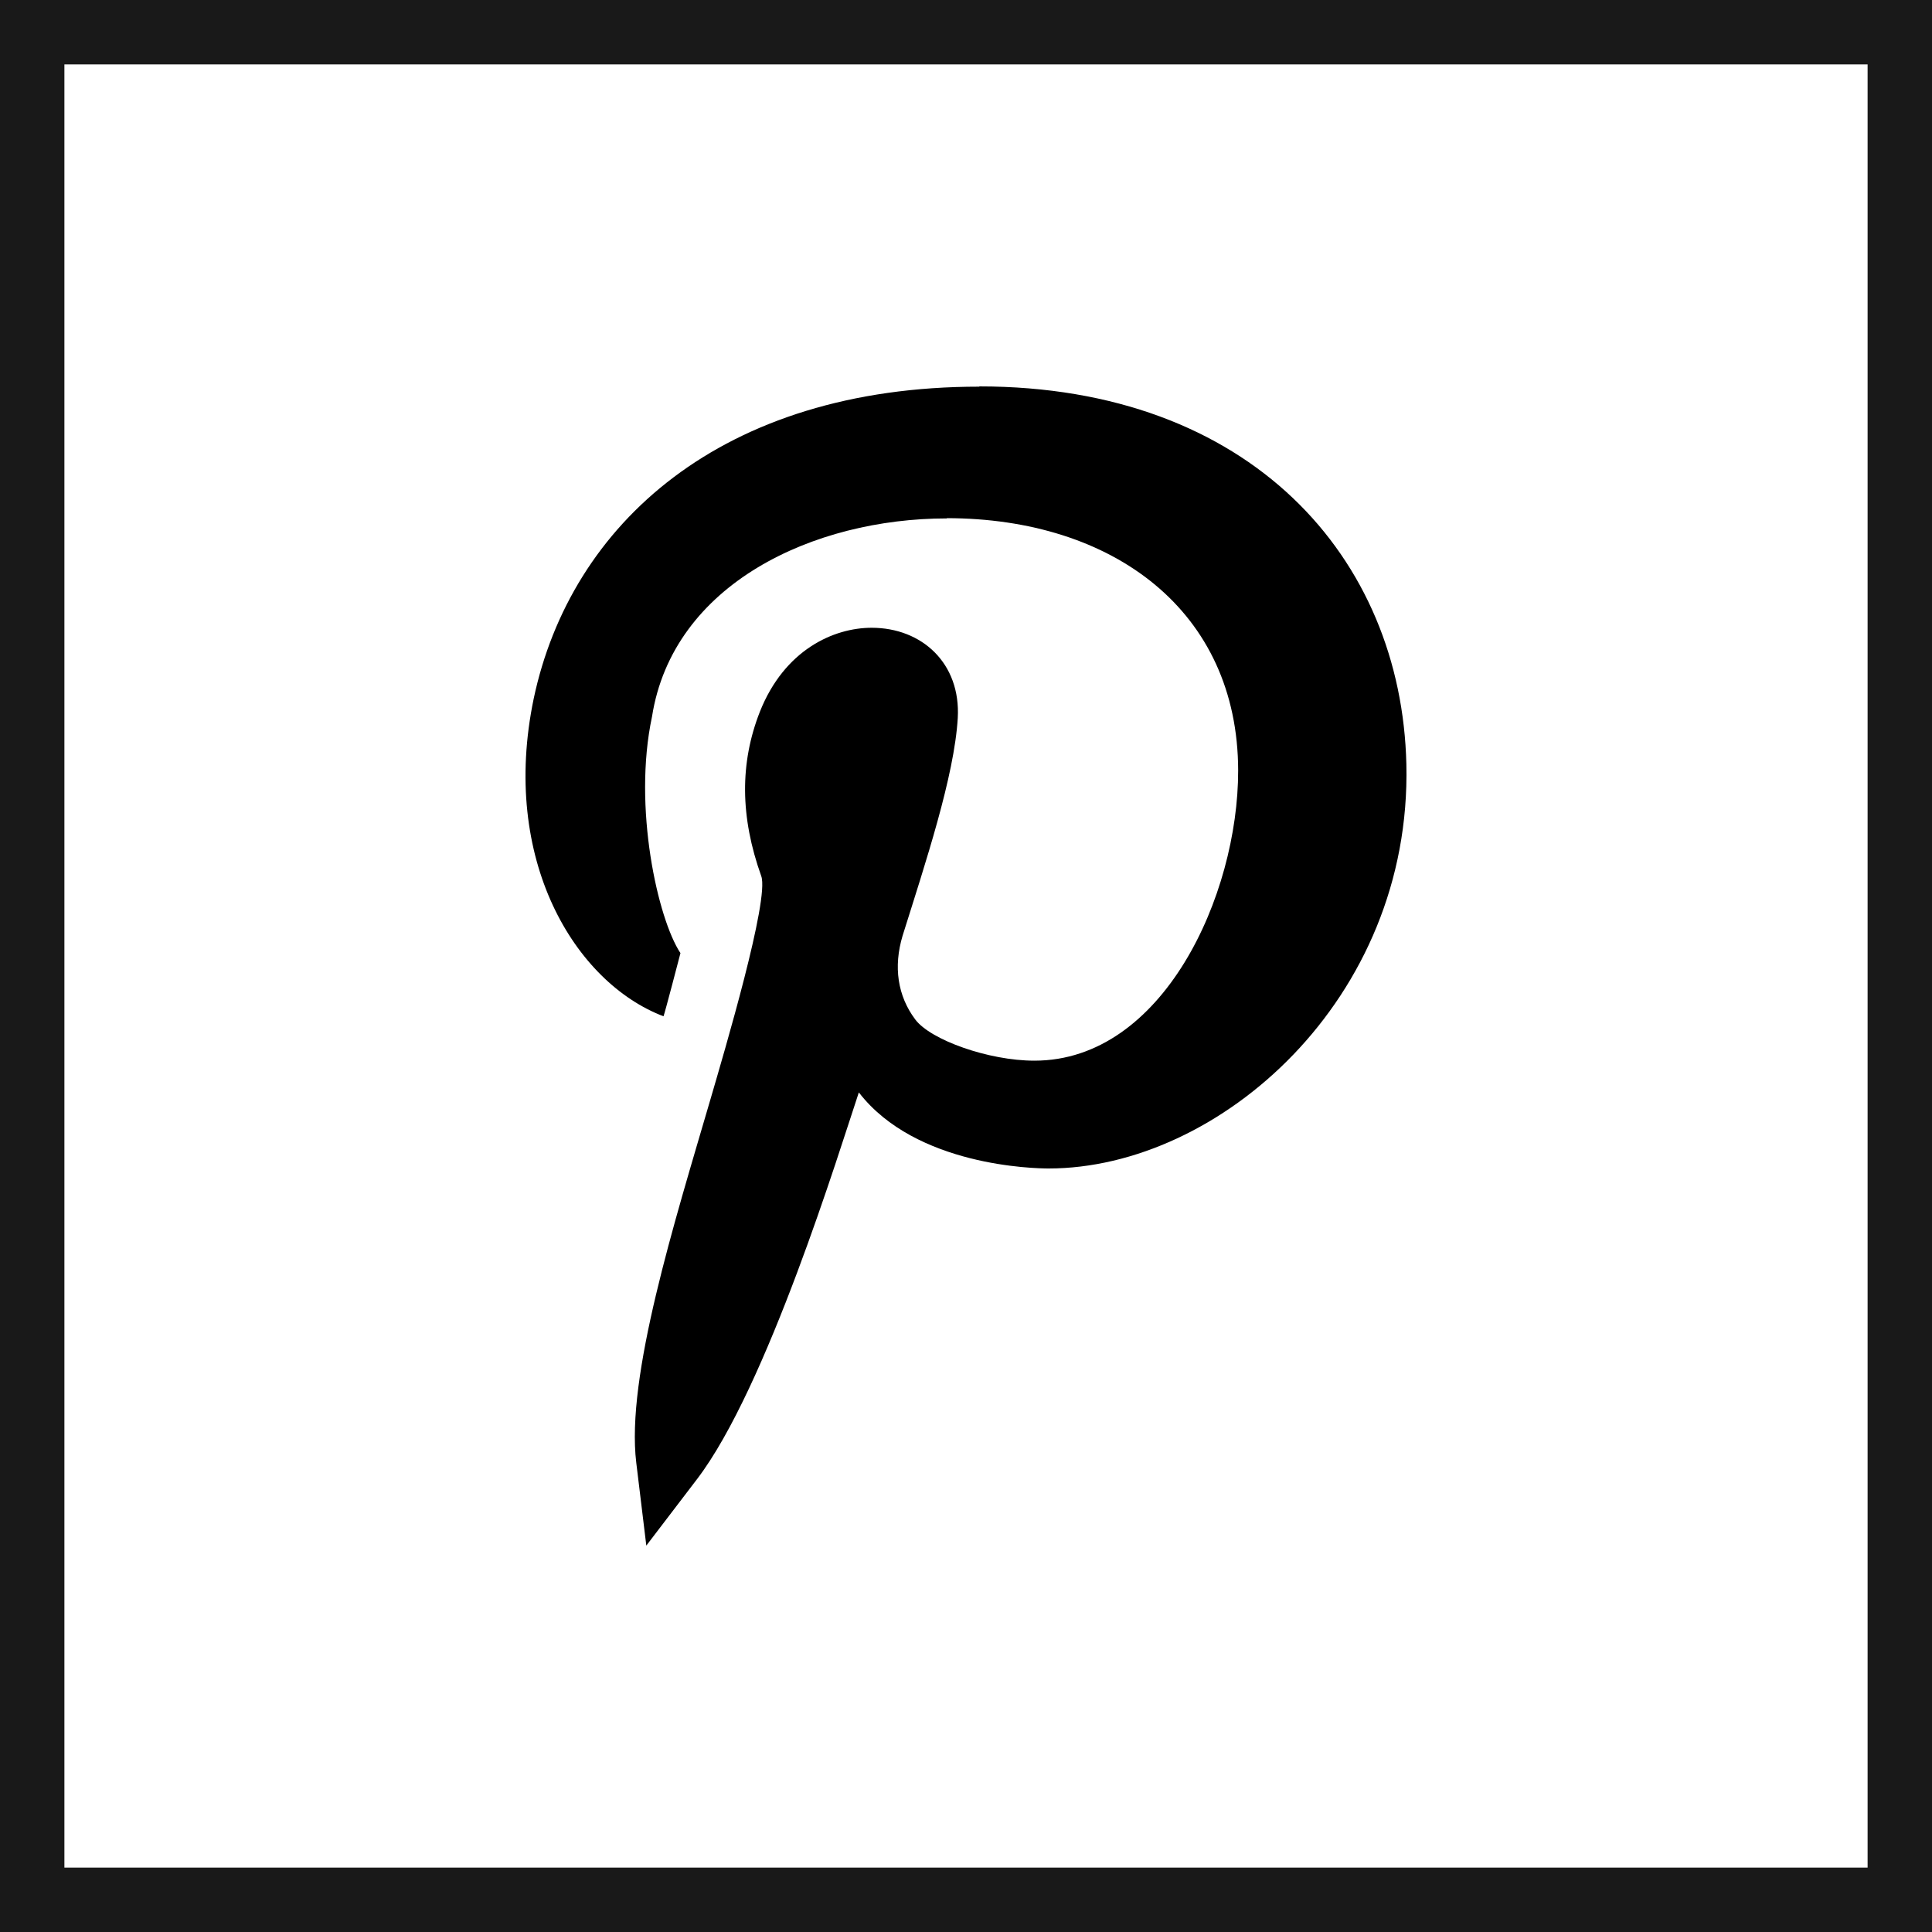
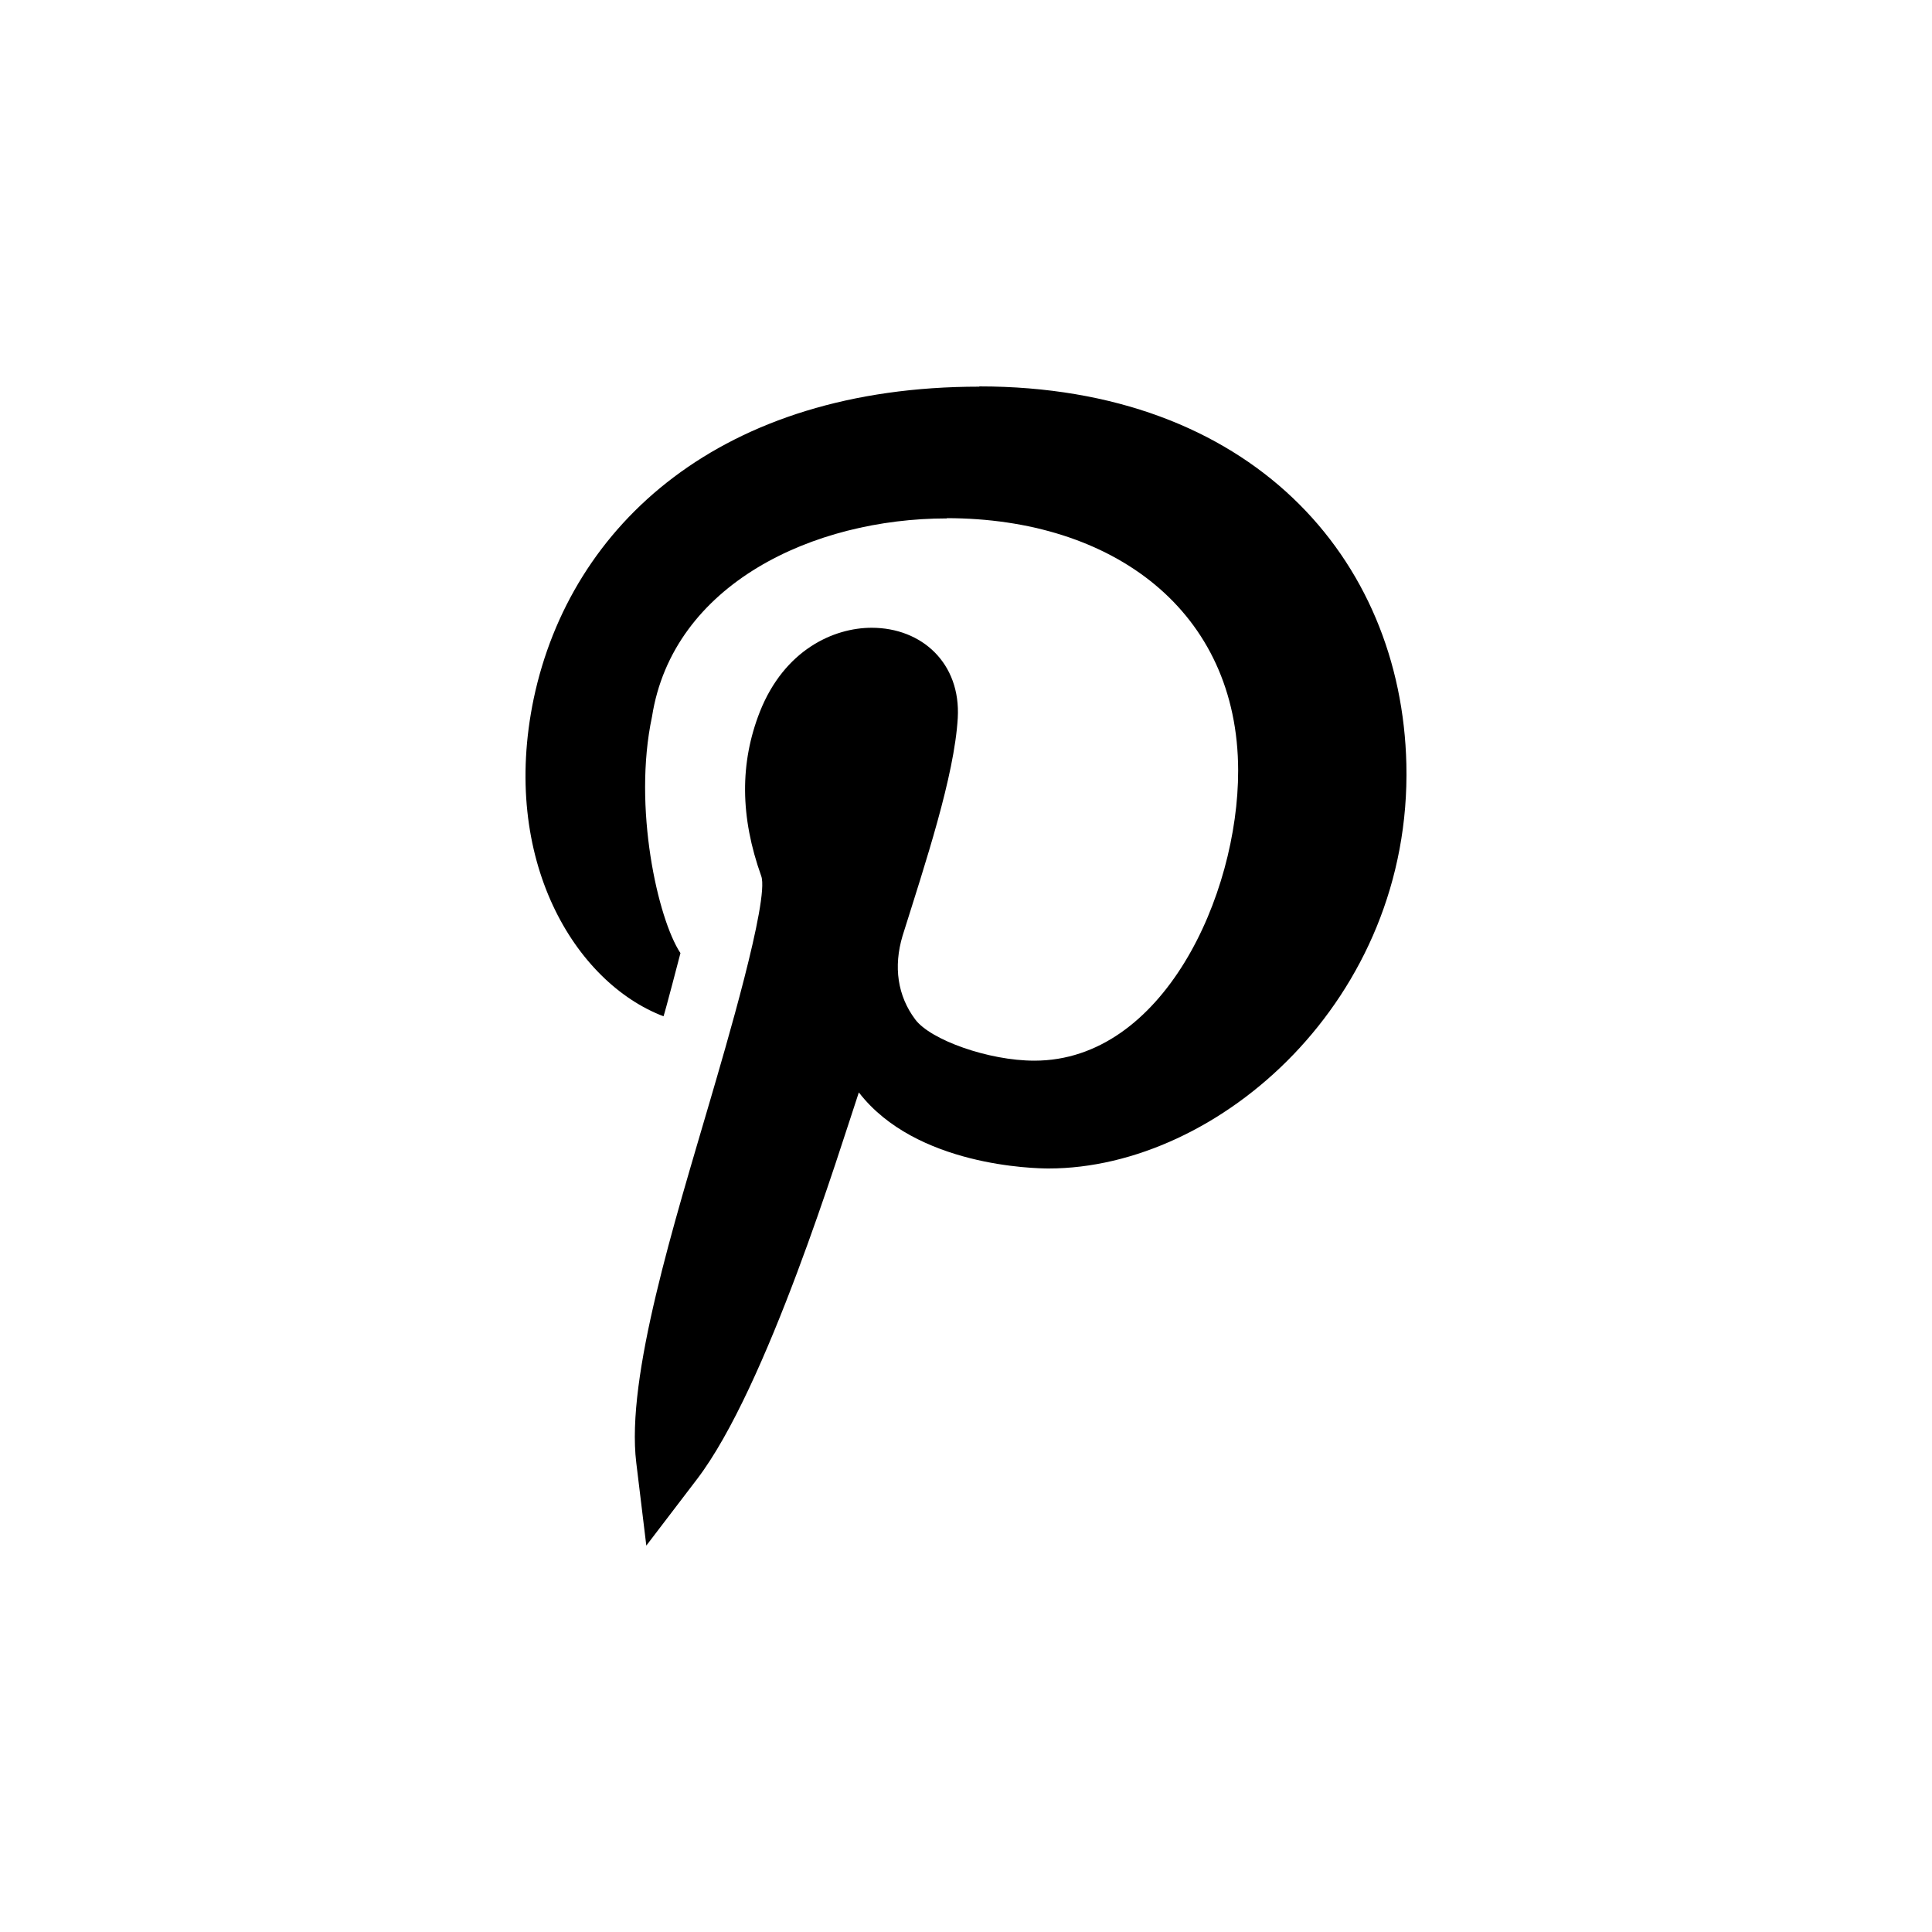
<svg xmlns="http://www.w3.org/2000/svg" width="30" height="30" viewBox="0 0 30 30" fill="none">
-   <rect x="0.5" y="0.5" width="29" height="29" stroke="#191919" />
  <path d="M10.303 15.781C10.325 15.725 10.551 14.859 10.566 14.8C10.215 14.271 9.824 12.537 10.124 11.13C10.447 9.065 12.635 8.05 14.701 8.05V8.046C17.287 8.048 19.223 9.487 19.226 11.966C19.227 13.905 18.058 16.47 16.063 16.47C16.062 16.47 16.062 16.47 16.061 16.47C15.349 16.47 14.447 16.147 14.211 15.829C13.938 15.464 13.871 15.013 14.015 14.531C14.369 13.403 14.819 12.052 14.872 11.151C14.921 10.301 14.317 9.748 13.535 9.748C12.946 9.748 12.182 10.089 11.8 11.05C11.486 11.849 11.492 12.684 11.821 13.605C11.949 13.965 11.253 16.312 11.03 17.076C10.476 18.974 9.717 21.376 9.88 22.713L10.036 24L10.822 22.97C11.911 21.545 13.036 17.86 13.336 16.963C14.222 18.111 16.068 18.144 16.283 18.144C18.926 18.144 21.923 15.52 21.838 11.867C21.764 8.663 19.419 6 15.207 6V6.004C11.2 6.004 8.861 8.143 8.288 10.845C7.764 13.351 8.93 15.258 10.303 15.781Z" fill="black" />
</svg>